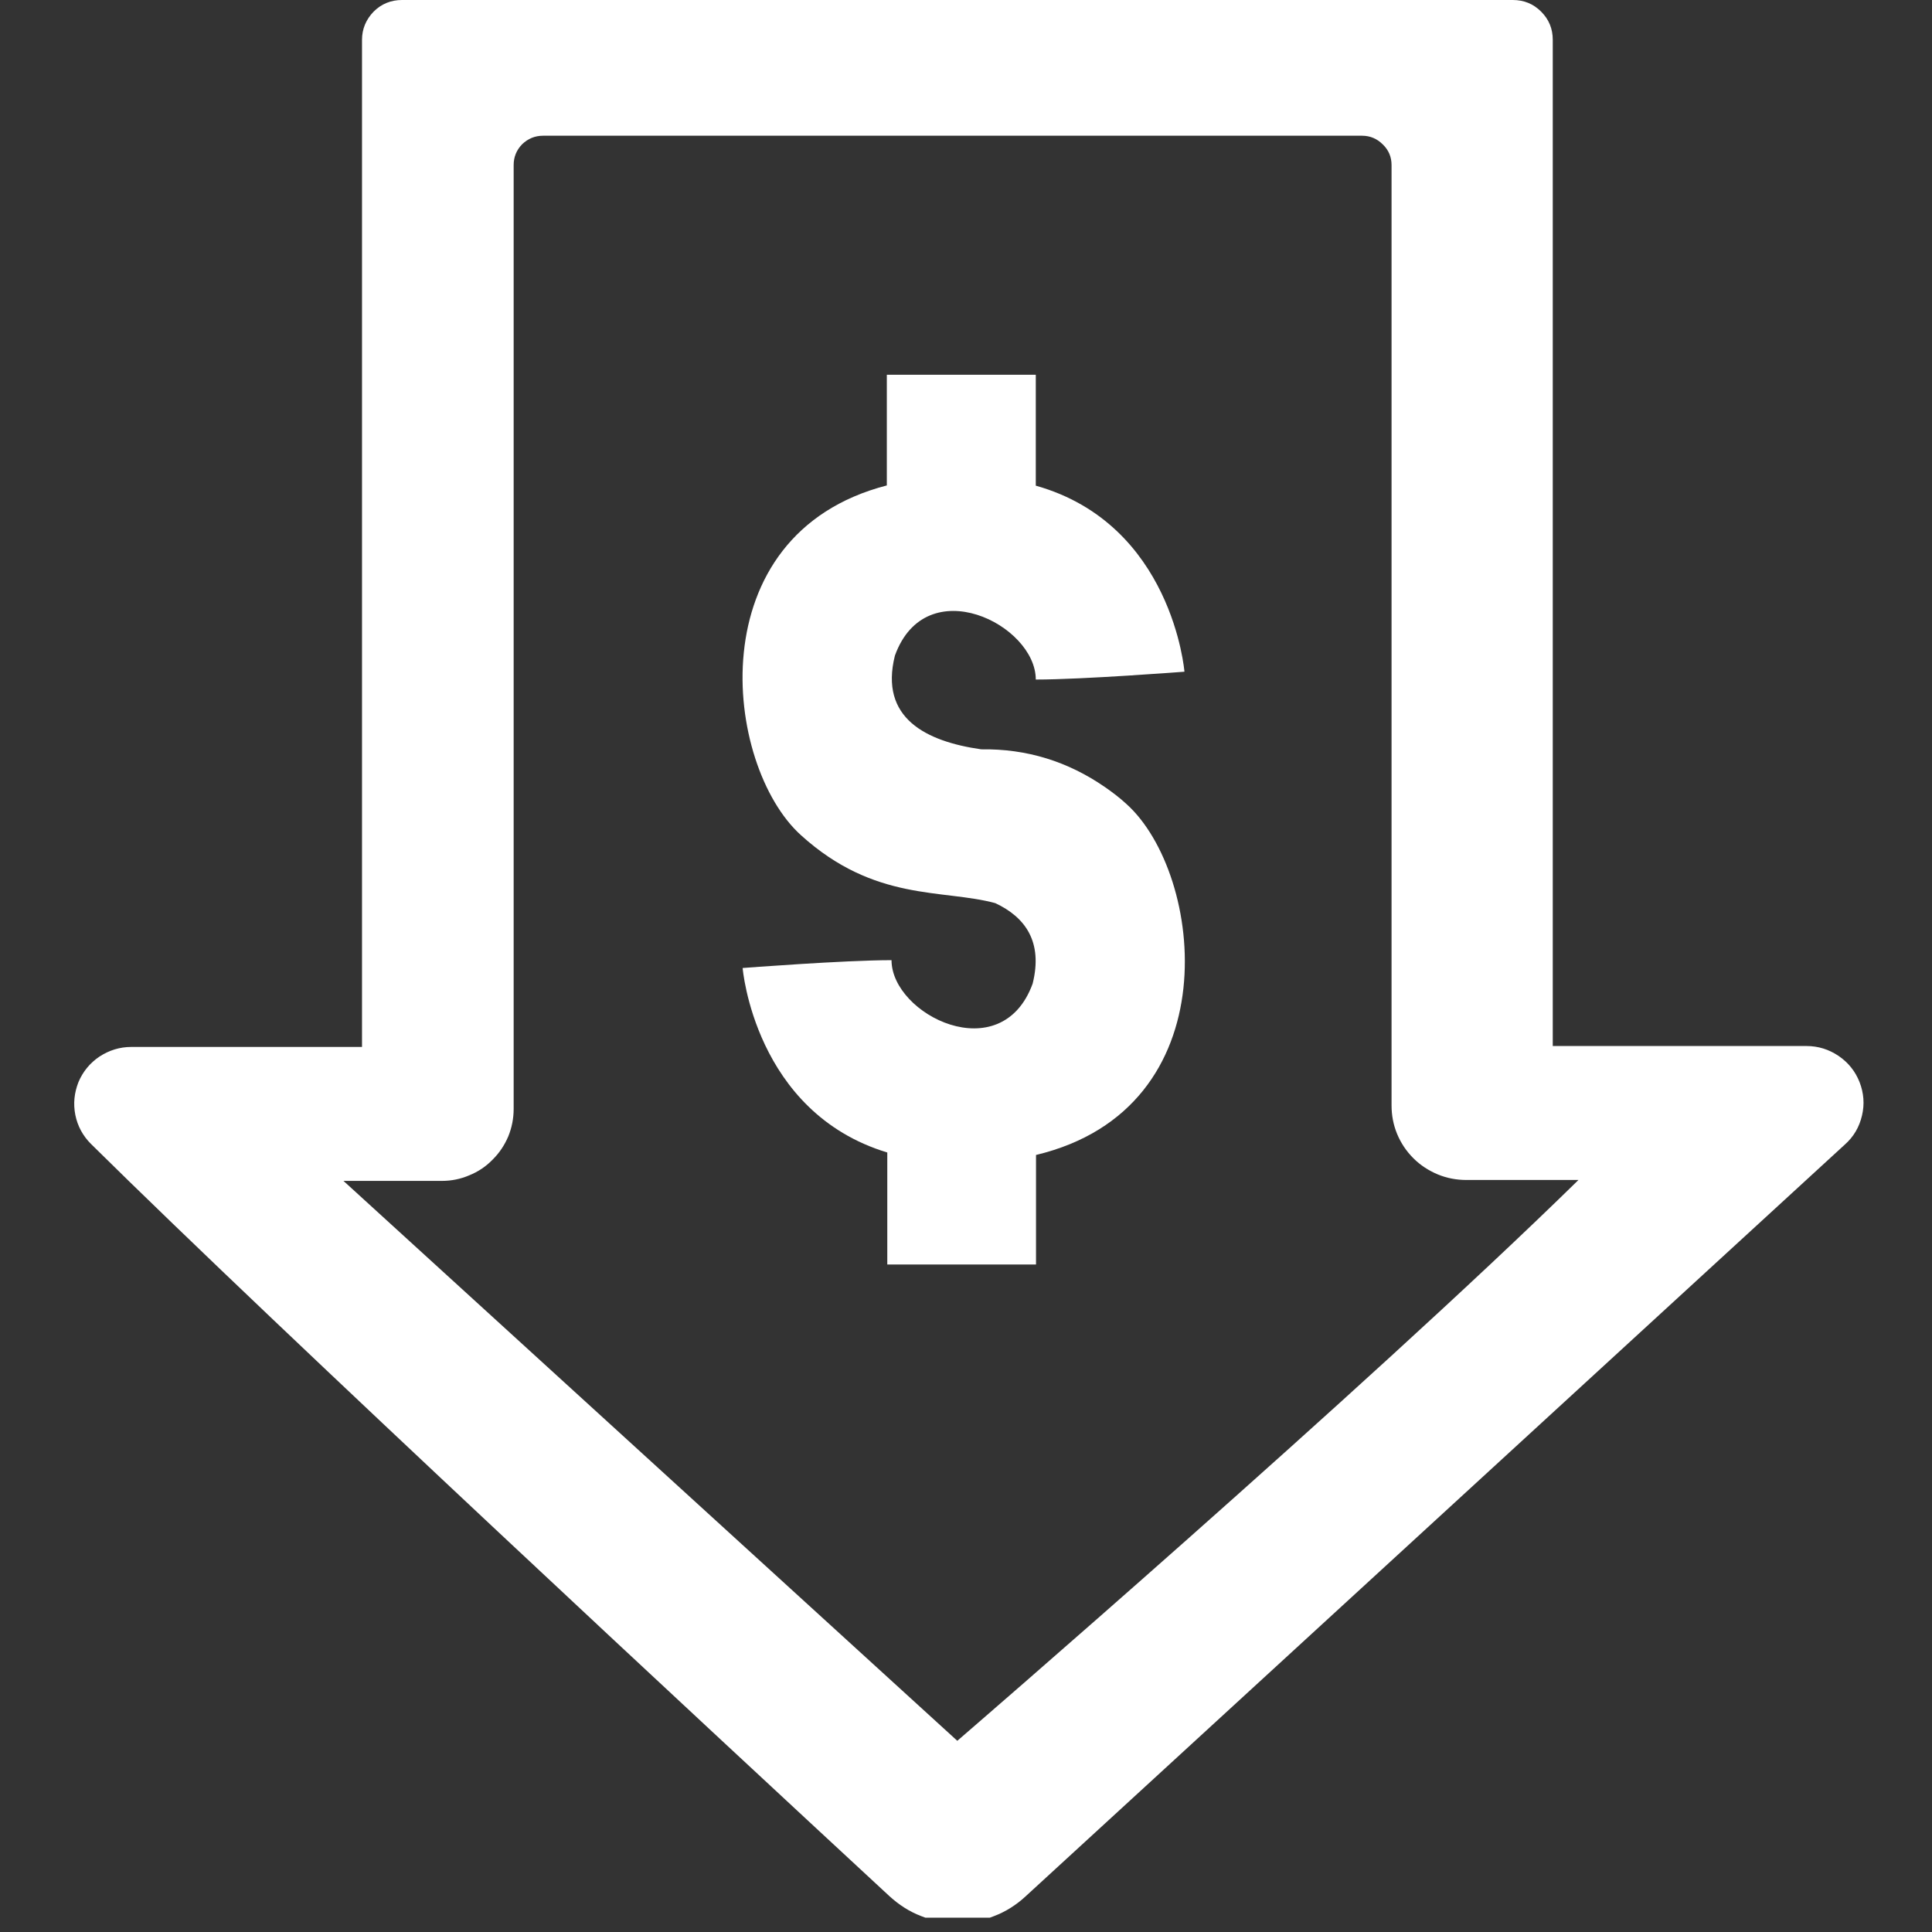
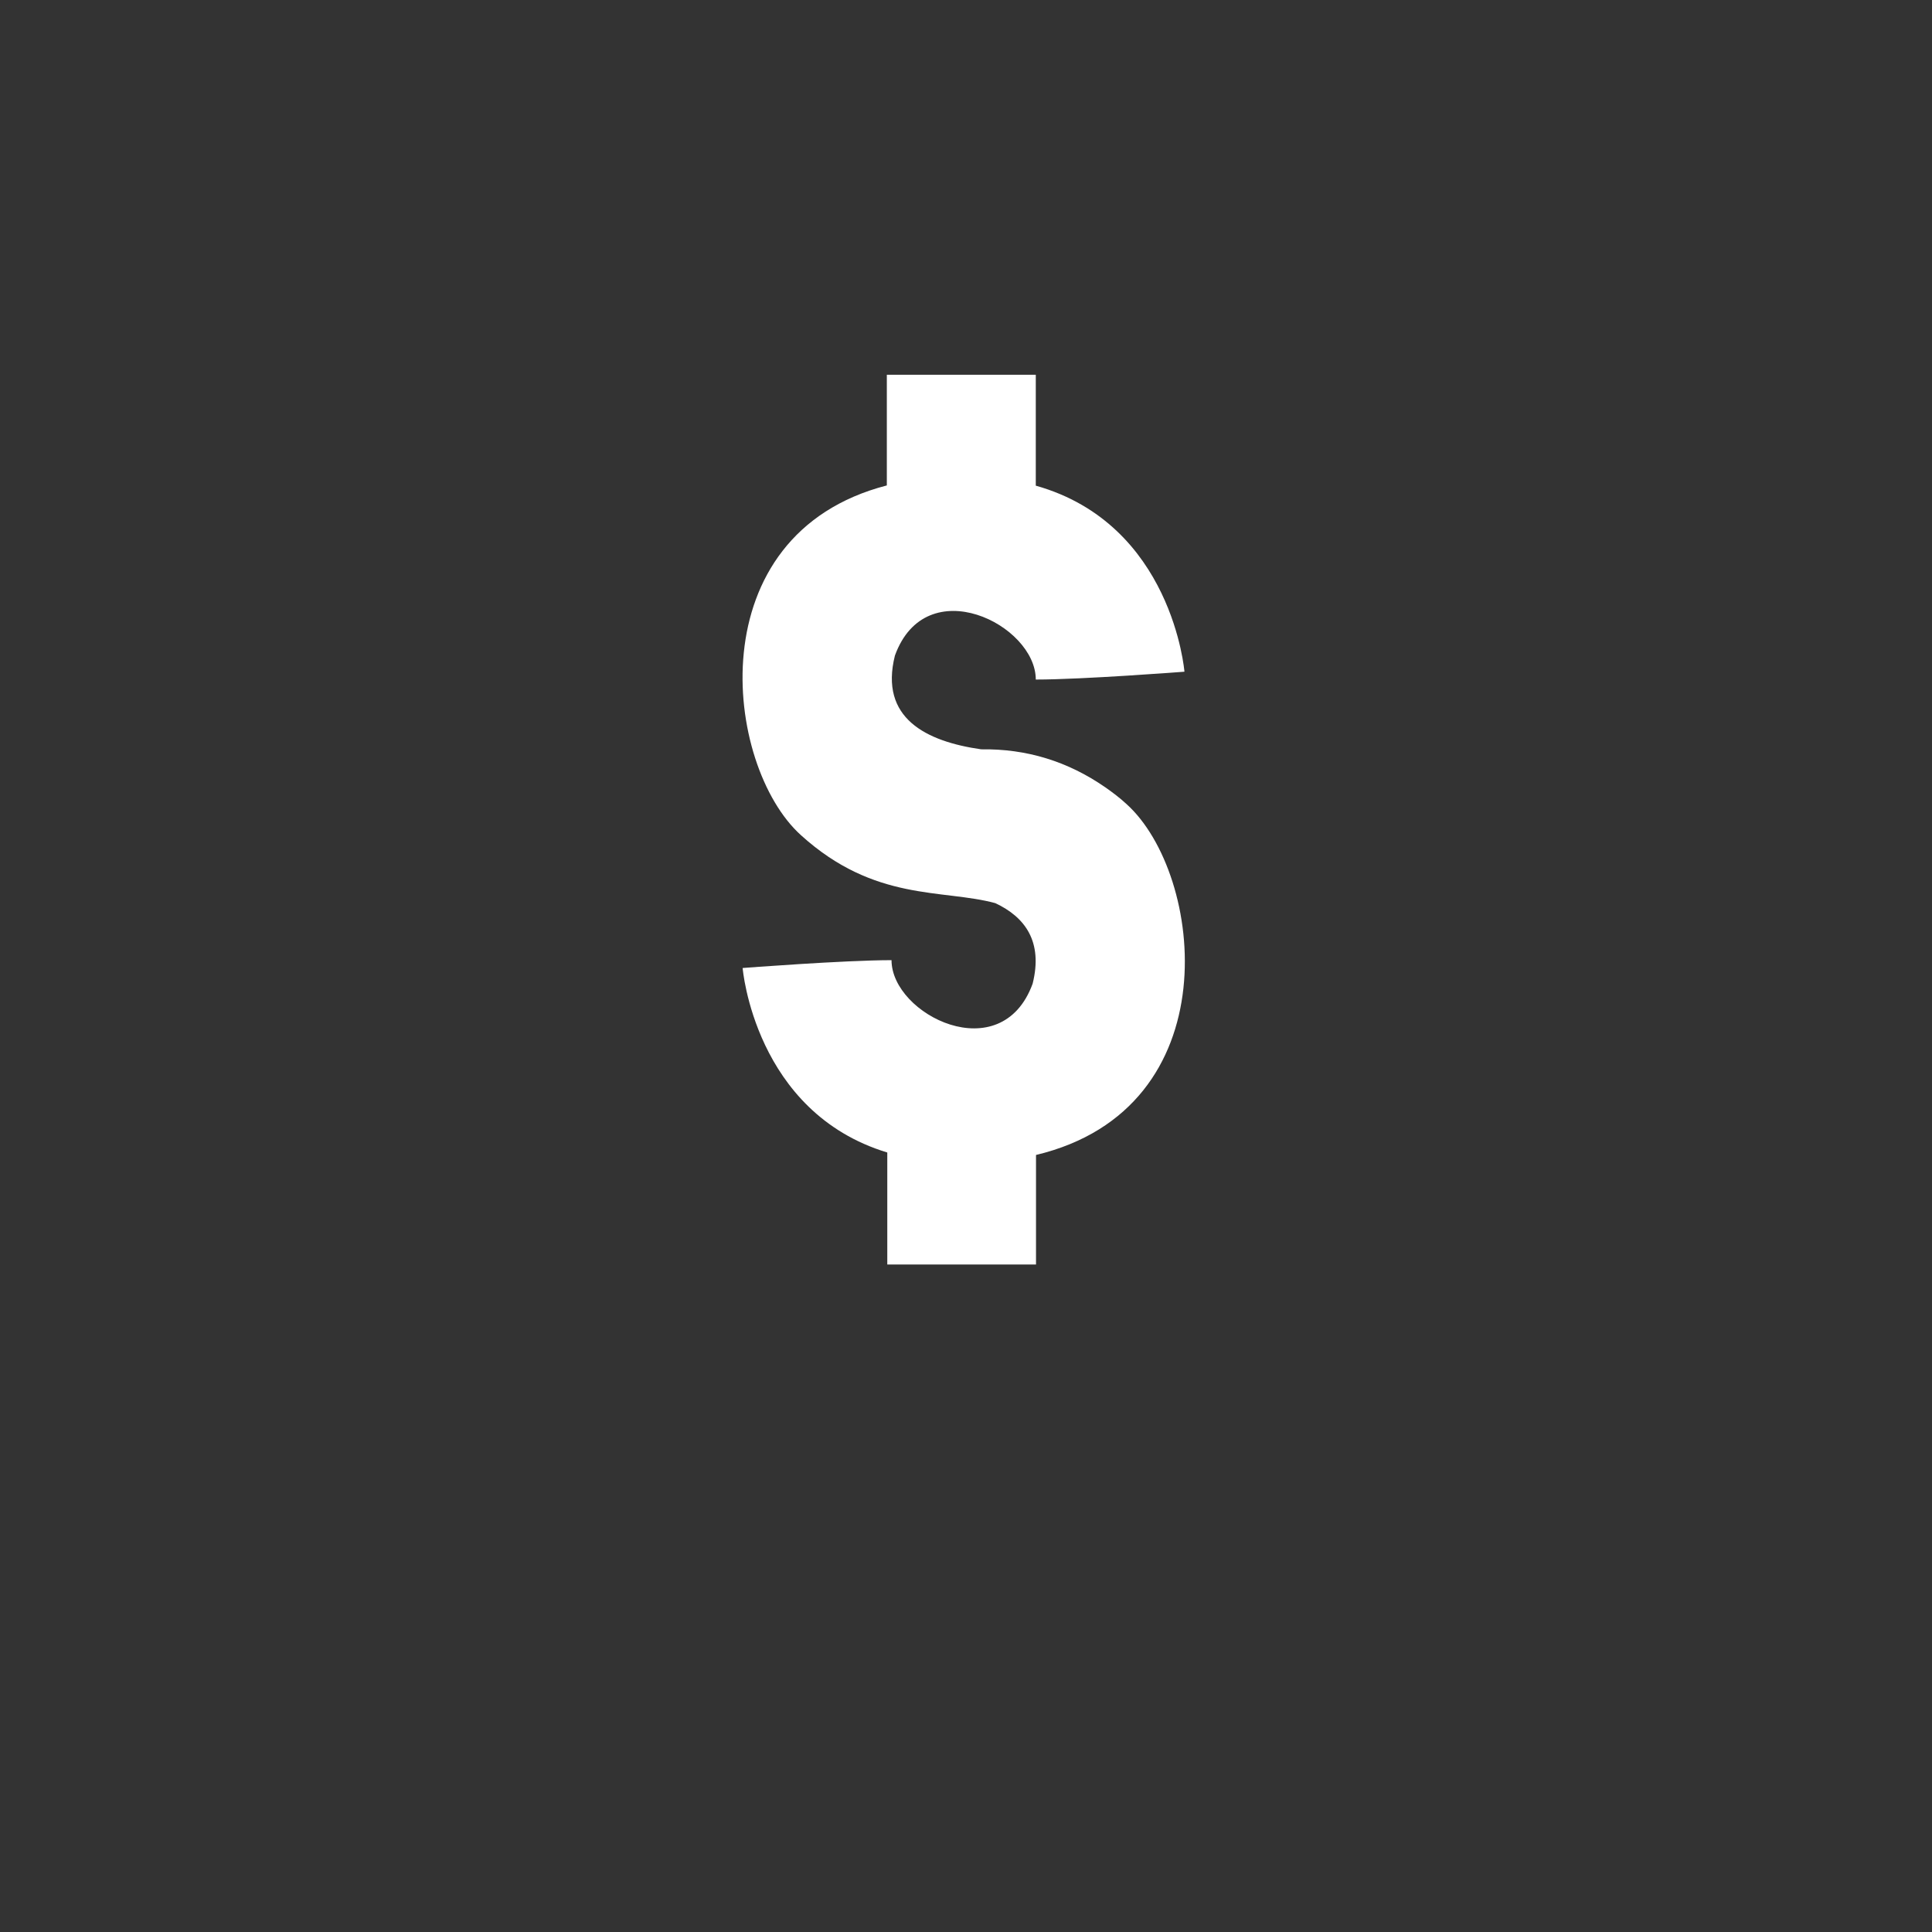
<svg xmlns="http://www.w3.org/2000/svg" width="45" zoomAndPan="magnify" viewBox="0 0 33.75 33.75" height="45" preserveAspectRatio="xMidYMid meet" version="1.0">
  <rect x="0" y="0" width="33.75" height="33.75" fill="#333333" stroke="none" />
  <defs>
    <clipPath id="3e8f1da204">
-       <path d="M 1.18 0 L 32.68 0 L 32.68 33.5 L 1.18 33.5 Z M 1.18 0 " clip-rule="nonzero" />
-     </clipPath>
+       </clipPath>
  </defs>
  <g clip-path="url(#3e8f1da204)">
-     <path fill="#ffffff" d="M 31.559 18.273 L 27.125 18.273 L 27.125 0.695 C 27.125 0.504 27.059 0.34 26.922 0.203 C 26.785 0.066 26.621 0 26.426 0 L 7.023 0 C 6.832 0 6.664 0.066 6.527 0.203 C 6.395 0.34 6.324 0.504 6.324 0.695 L 6.324 18.289 L 2.293 18.289 C 2.09 18.289 1.906 18.348 1.738 18.457 C 1.57 18.57 1.449 18.719 1.371 18.902 C 1.297 19.09 1.277 19.281 1.316 19.477 C 1.355 19.672 1.449 19.844 1.59 19.984 C 4.91 23.266 12.594 30.398 15.543 33.129 C 15.707 33.277 15.887 33.395 16.094 33.473 C 16.297 33.555 16.508 33.594 16.73 33.594 C 16.949 33.594 17.16 33.555 17.363 33.473 C 17.57 33.395 17.754 33.277 17.914 33.129 L 32.23 19.992 C 32.383 19.855 32.48 19.688 32.527 19.488 C 32.574 19.289 32.559 19.094 32.484 18.902 C 32.41 18.715 32.289 18.562 32.117 18.445 C 31.949 18.332 31.762 18.273 31.559 18.273 Z M 16.723 30.41 L 6 20.629 L 7.719 20.629 C 7.883 20.629 8.043 20.598 8.199 20.531 C 8.352 20.469 8.488 20.379 8.605 20.258 C 8.723 20.141 8.812 20.008 8.879 19.852 C 8.941 19.699 8.973 19.539 8.973 19.371 L 8.973 2.883 C 8.973 2.742 9.023 2.621 9.121 2.52 C 9.223 2.422 9.344 2.371 9.488 2.371 L 23.793 2.371 C 23.934 2.371 24.055 2.422 24.156 2.523 C 24.258 2.621 24.309 2.742 24.309 2.883 L 24.309 19.309 C 24.309 19.484 24.34 19.648 24.406 19.809 C 24.473 19.969 24.566 20.109 24.691 20.234 C 24.812 20.355 24.957 20.449 25.117 20.516 C 25.277 20.582 25.445 20.613 25.617 20.613 L 27.574 20.613 C 23.84 24.273 16.723 30.41 16.723 30.41 Z M 16.723 30.41 " fill-opacity="1" fill-rule="nonzero" />
-   </g>
+     </g>
  <path fill="#ffffff" d="M 18.094 11.871 C 18.914 11.871 20.691 11.734 20.691 11.734 C 20.691 11.734 20.484 9.156 18.094 8.484 L 18.094 6.547 L 15.492 6.547 L 15.492 8.48 C 12.176 9.336 12.645 13.375 13.992 14.59 C 15.281 15.758 16.465 15.527 17.387 15.777 C 17.906 16.02 18.223 16.449 18.039 17.184 C 17.492 18.684 15.574 17.727 15.574 16.773 C 14.754 16.773 12.973 16.91 12.973 16.91 C 12.973 16.91 13.18 19.43 15.5 20.133 L 15.5 22.09 L 18.098 22.09 L 18.098 20.176 C 21.5 19.363 21.035 15.27 19.68 14.047 C 19.562 13.938 19.438 13.844 19.309 13.754 C 18.656 13.301 17.934 13.078 17.141 13.09 C 16.18 12.953 15.359 12.547 15.633 11.453 C 16.176 9.953 18.094 10.91 18.094 11.871 Z M 18.094 11.871 " fill-opacity="1" fill-rule="nonzero" />
</svg>